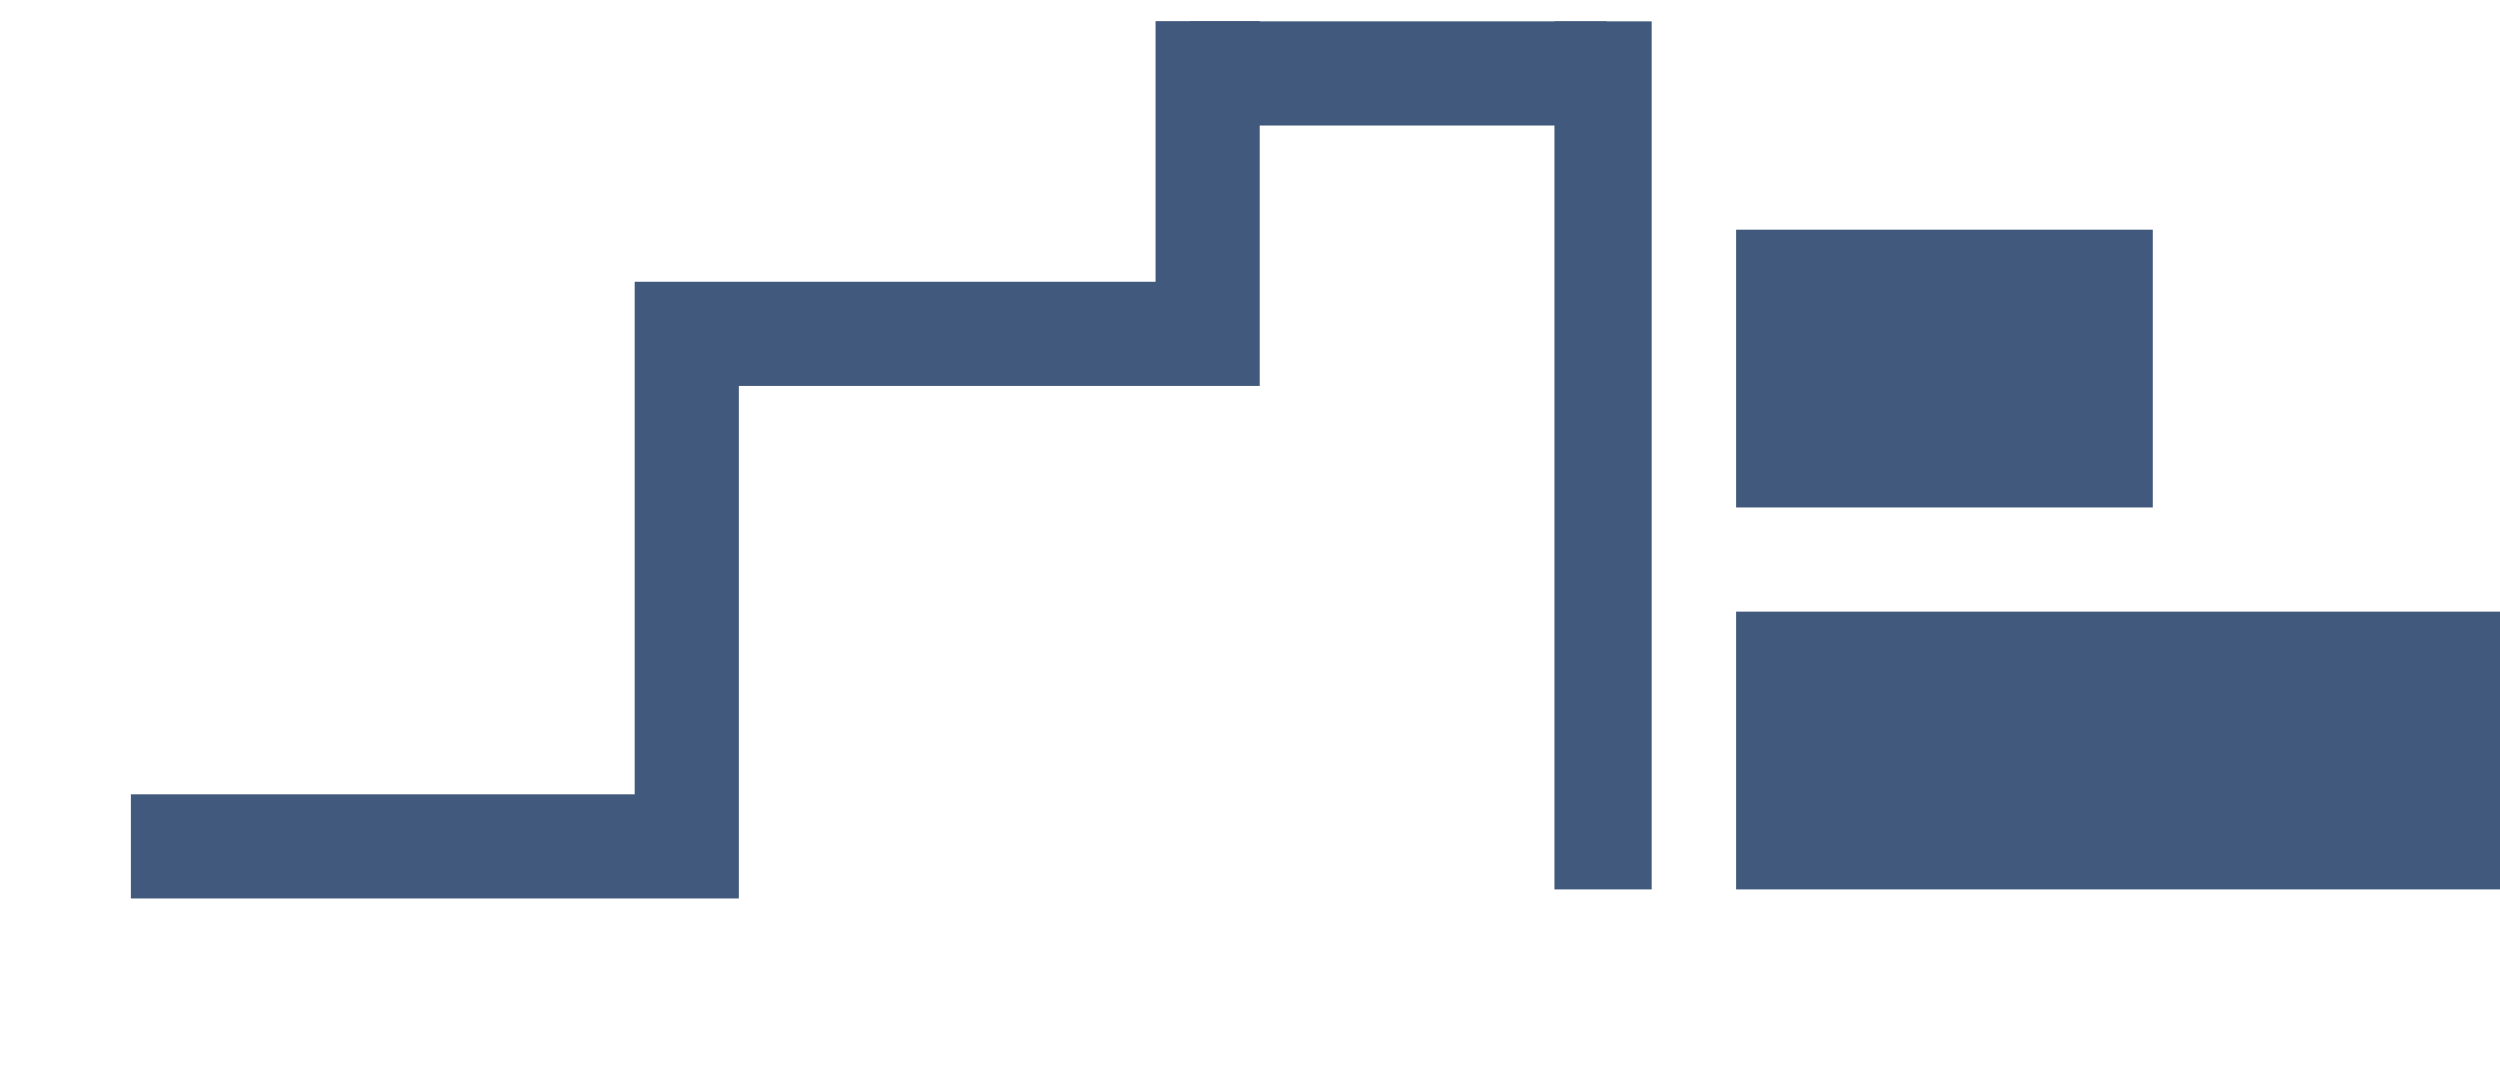
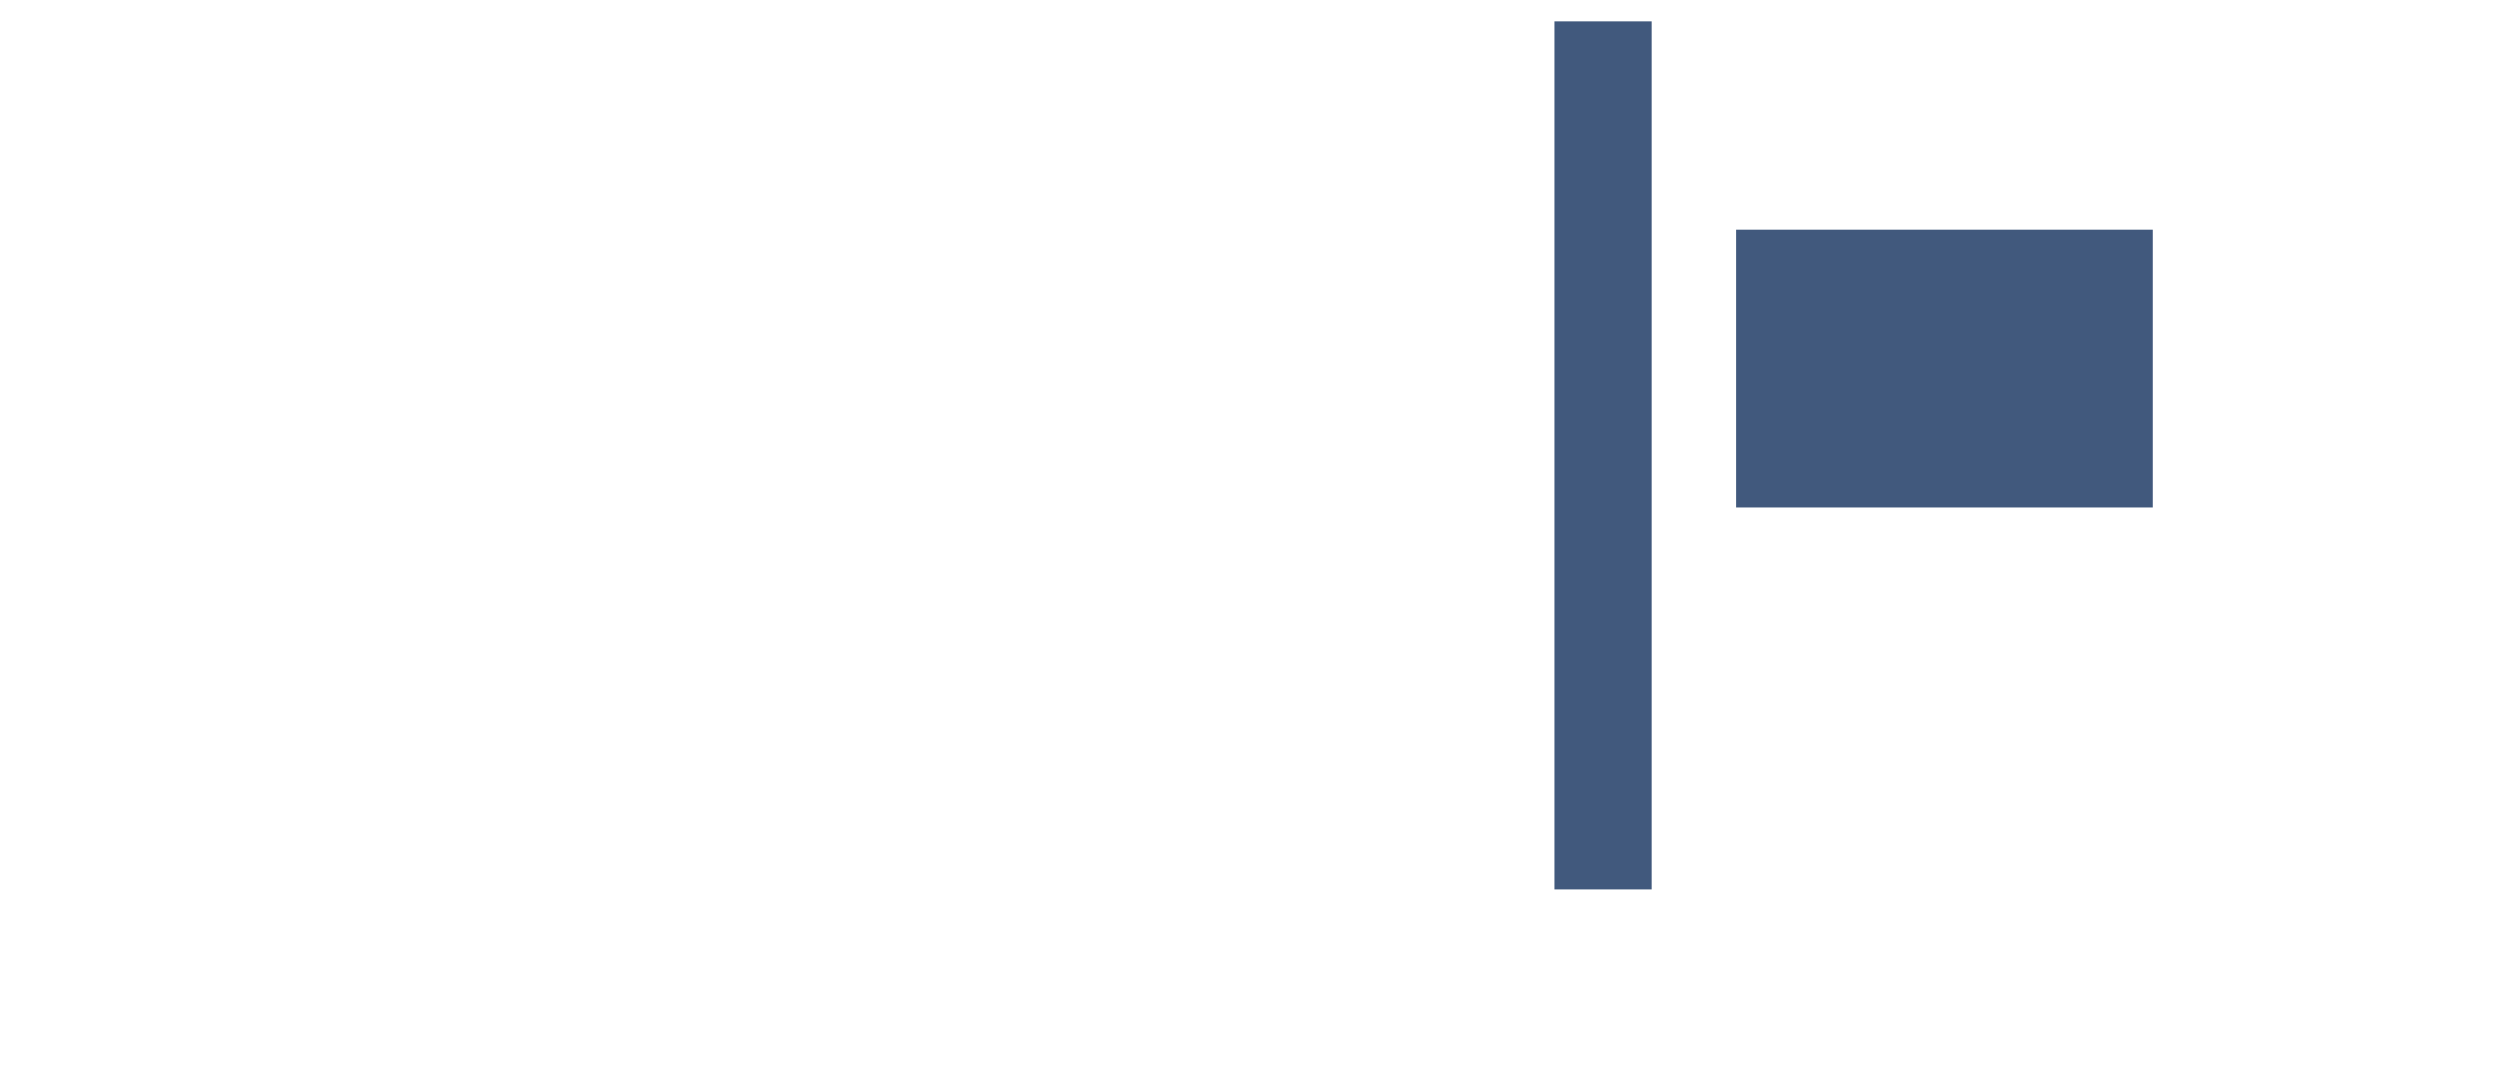
<svg xmlns="http://www.w3.org/2000/svg" width="72" height="31" viewBox="0 0 72 31" fill="none">
-   <line x1="50" y1="21.615" x2="72" y2="21.615" stroke="#41597D" stroke-width="8" />
  <line x1="50" y1="10.615" x2="62" y2="10.615" stroke="#41597D" stroke-width="8" />
-   <line x1="34.269" y1="2.115" x2="46.269" y2="2.115" stroke="#41597D" stroke-width="3" />
  <line x1="46.168" y1="25.615" x2="46.168" y2="0.615" stroke="#41597D" stroke-width="2.8" />
-   <path d="M3.769 24.376L19.779 24.376L19.779 9.615L34.78 9.615L34.78 0.609" stroke="#41597D" stroke-width="3" />
</svg>